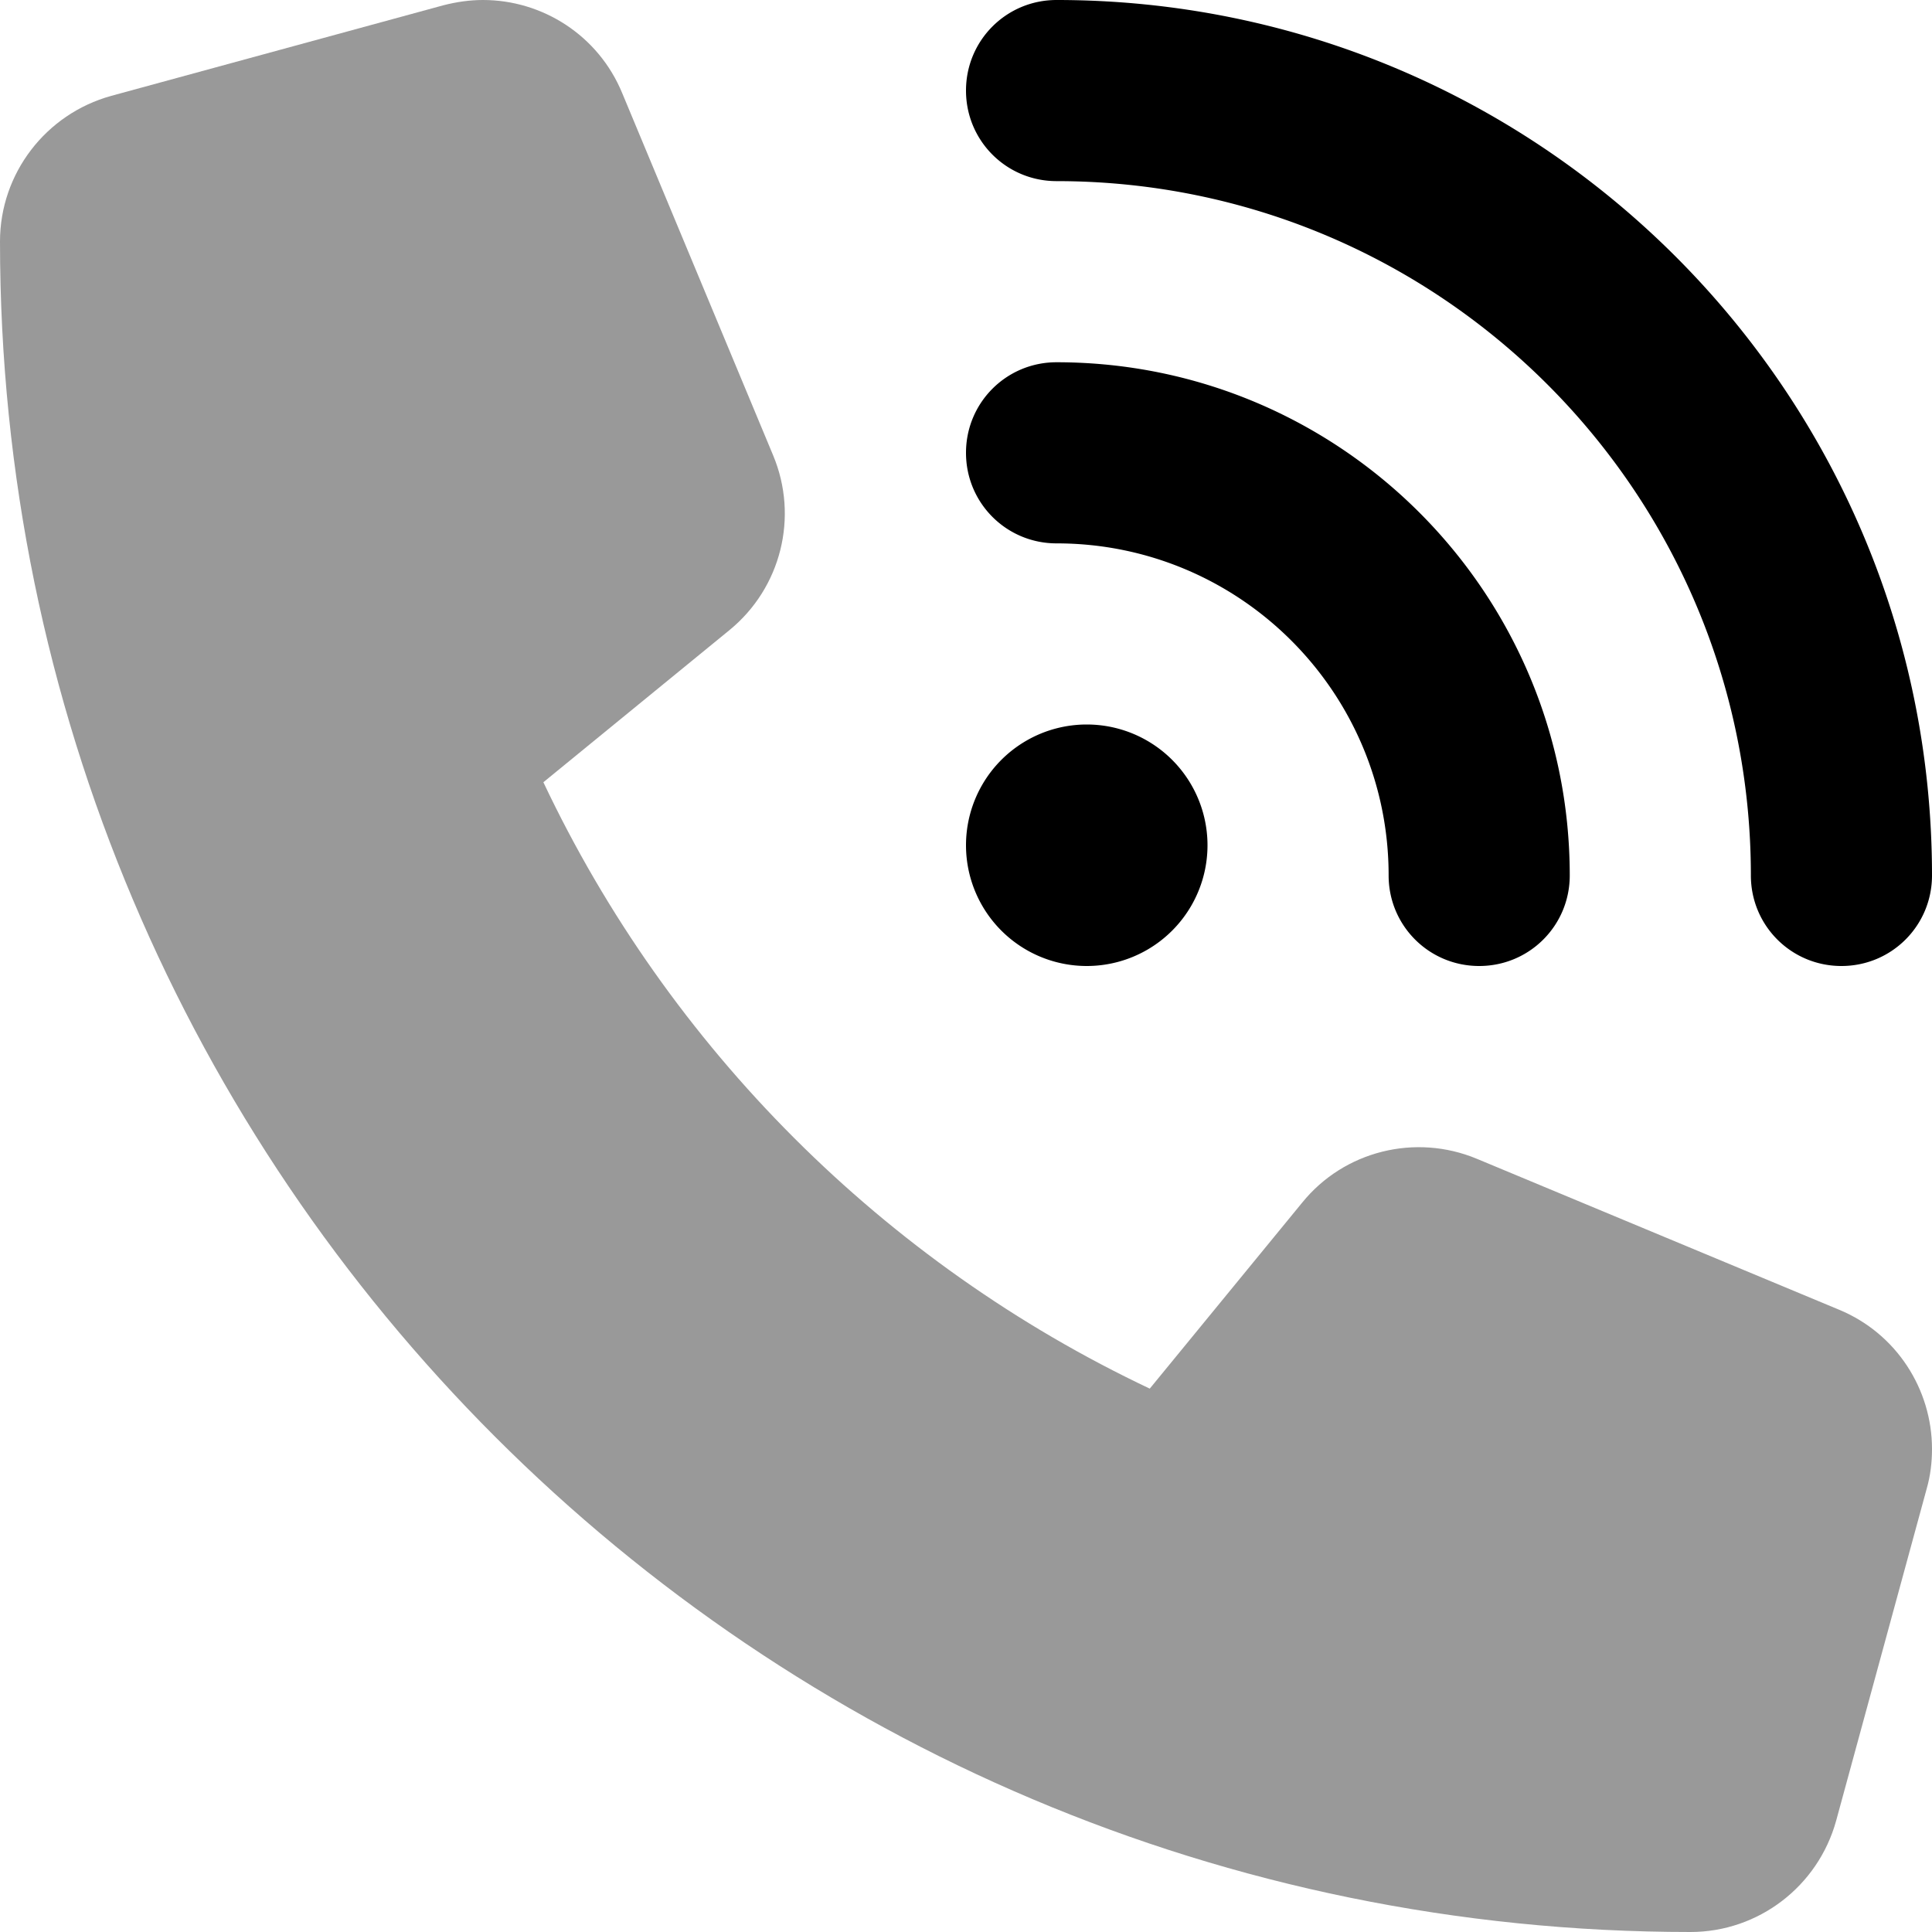
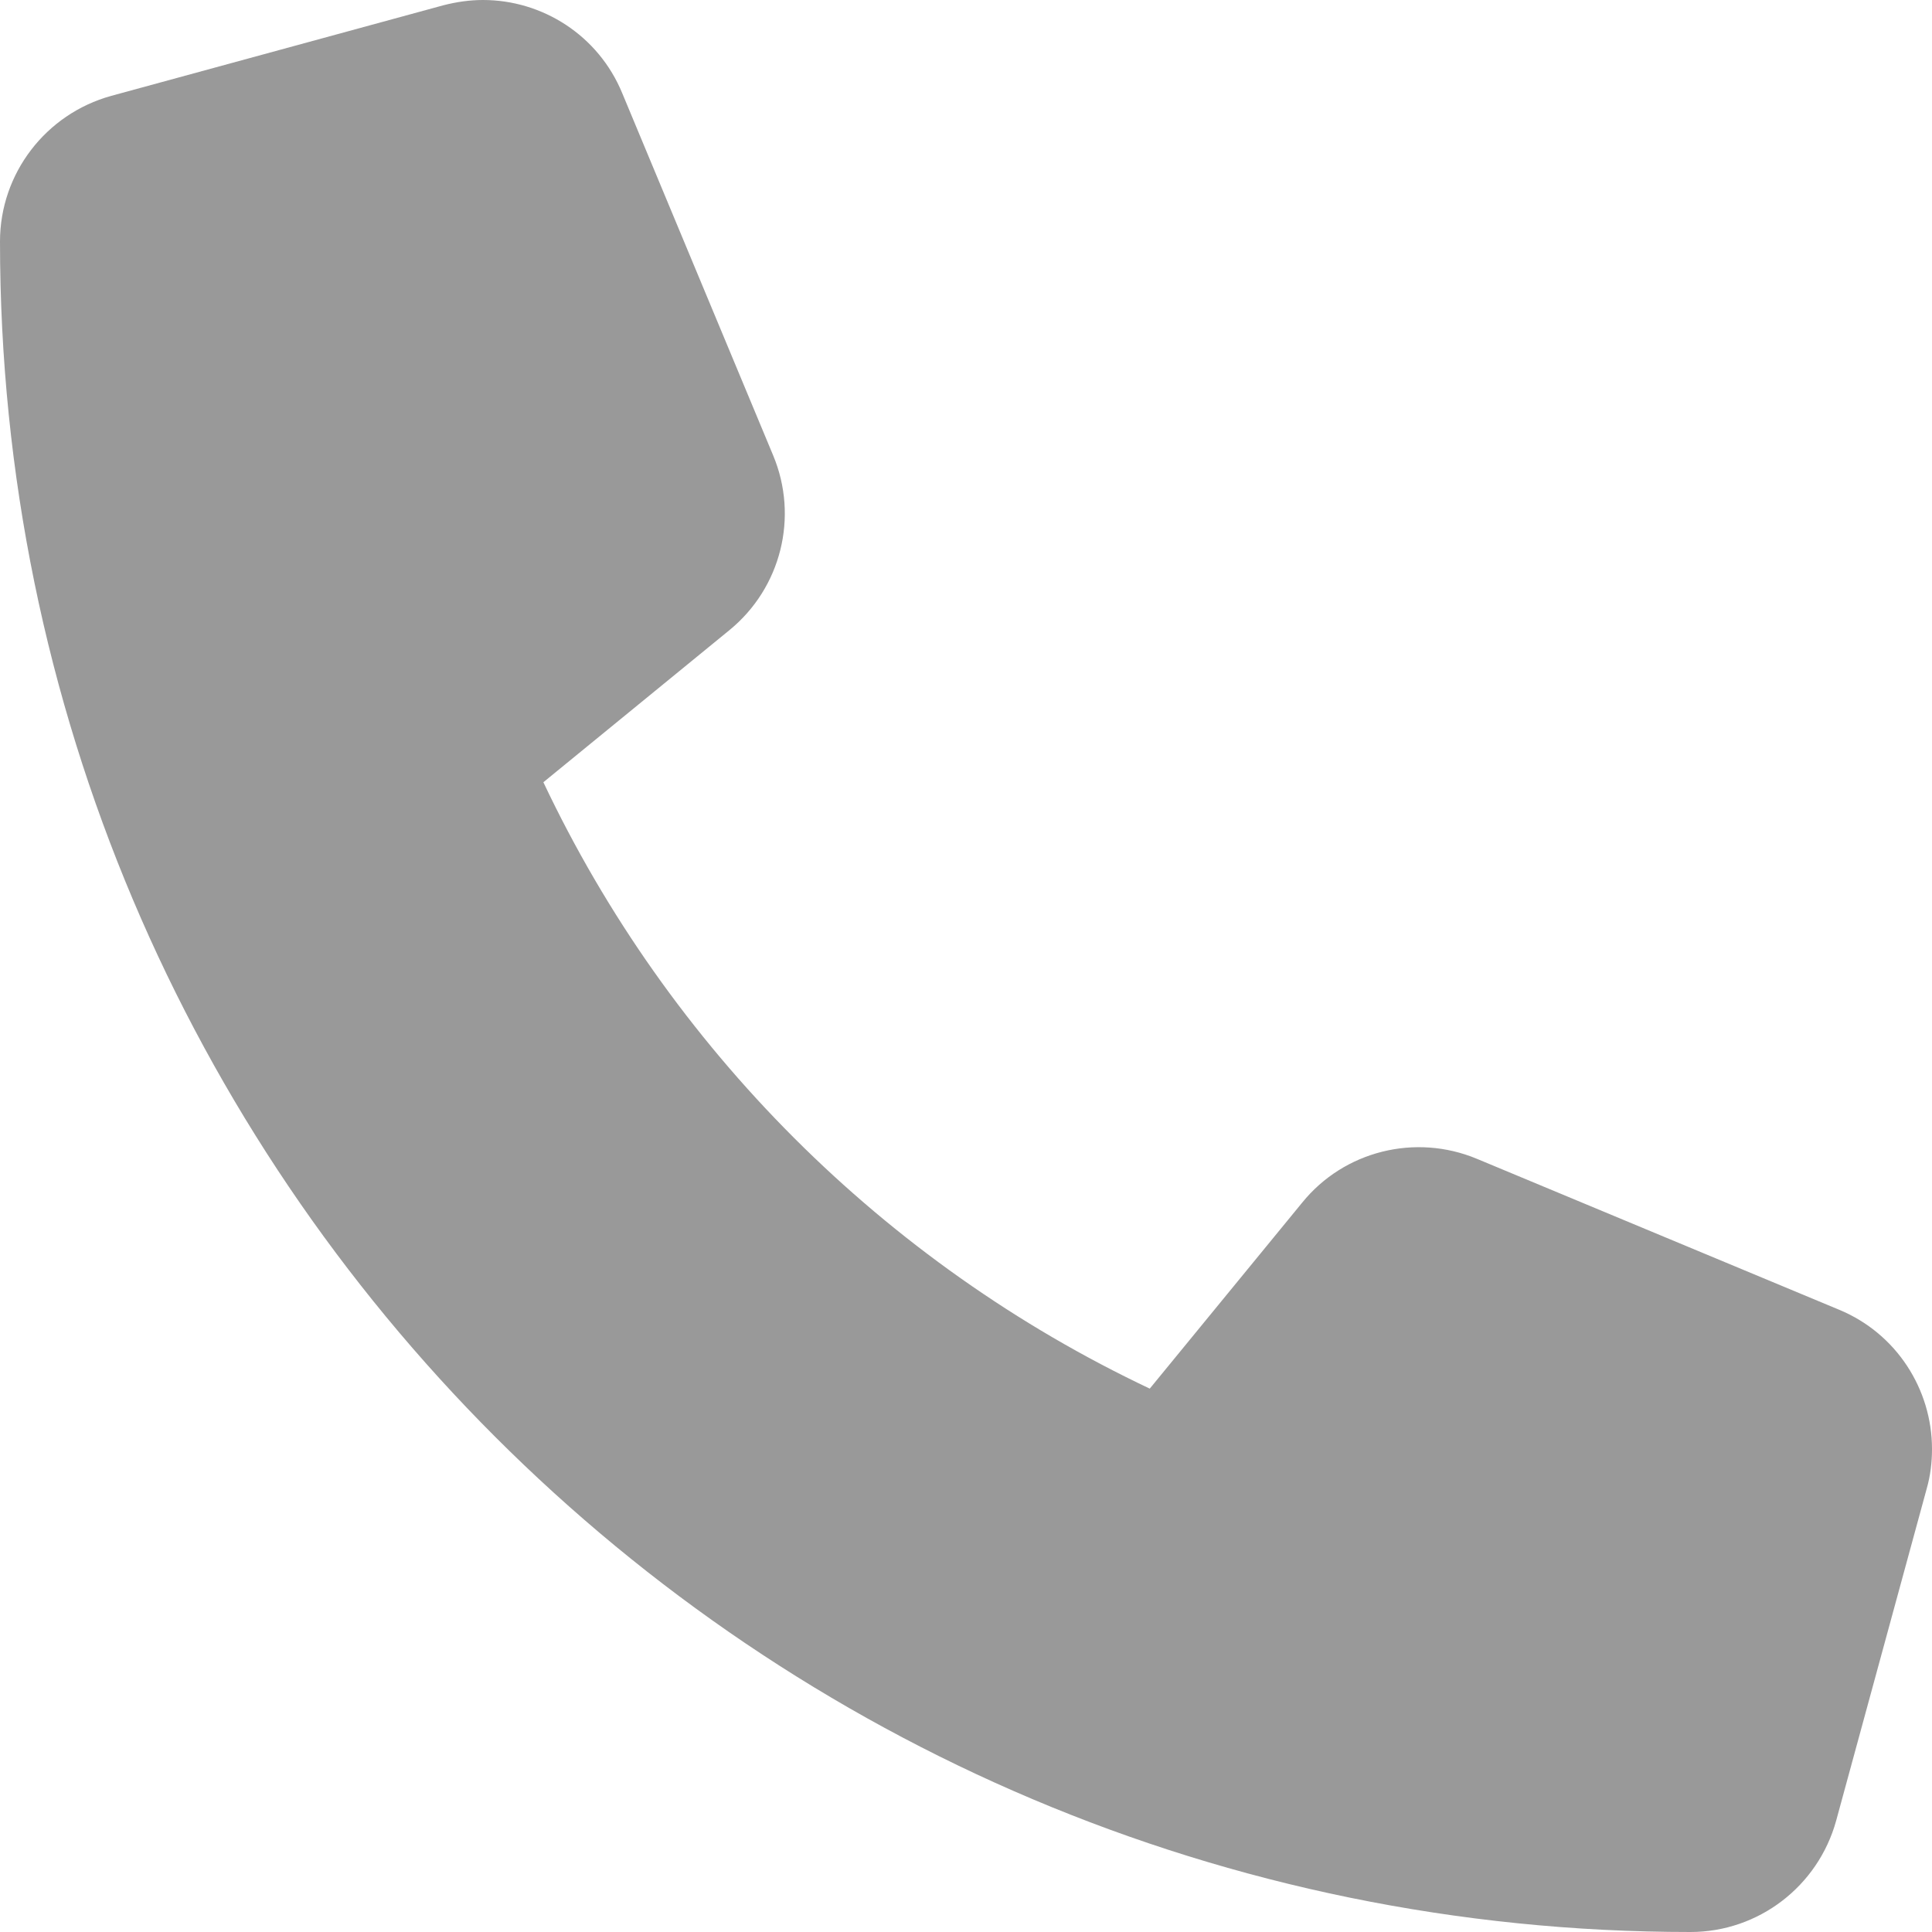
<svg xmlns="http://www.w3.org/2000/svg" viewBox="0 0 512 512">
  <defs>
    <style>.fa-secondary{opacity:.4}</style>
  </defs>
  <path class="fa-secondary" d="M0 64C0 311.4 200.6 512 448 512c18 0 33.8-12.1 38.6-29.5l24-88c1-3.5 1.4-7 1.4-10.5c0-15.8-9.4-30.6-24.6-36.9l-96-40c-16.3-6.8-35.2-2.1-46.3 11.6L304.7 368C234.3 334.7 177.3 277.7 144 207.3L193.3 167c13.7-11.2 18.4-30 11.6-46.3l-40-96C158.6 9.4 143.8 0 128 0c-3.5 0-7 .5-10.5 1.4l-88 24C12.1 30.2 0 46 0 64z" />
-   <path class="fa-primary" d="M256 24c0-13.3 10.7-24 24-24C408.1 0 512 103.9 512 232c0 13.3-10.7 24-24 24s-24-10.7-24-24c0-101.6-82.4-184-184-184c-13.3 0-24-10.7-24-24zm0 200a32 32 0 1 1 64 0 32 32 0 1 1 -64 0zM280 96c75.1 0 136 60.9 136 136c0 13.3-10.7 24-24 24s-24-10.7-24-24c0-48.6-39.4-88-88-88c-13.3 0-24-10.7-24-24s10.7-24 24-24z" />
</svg>